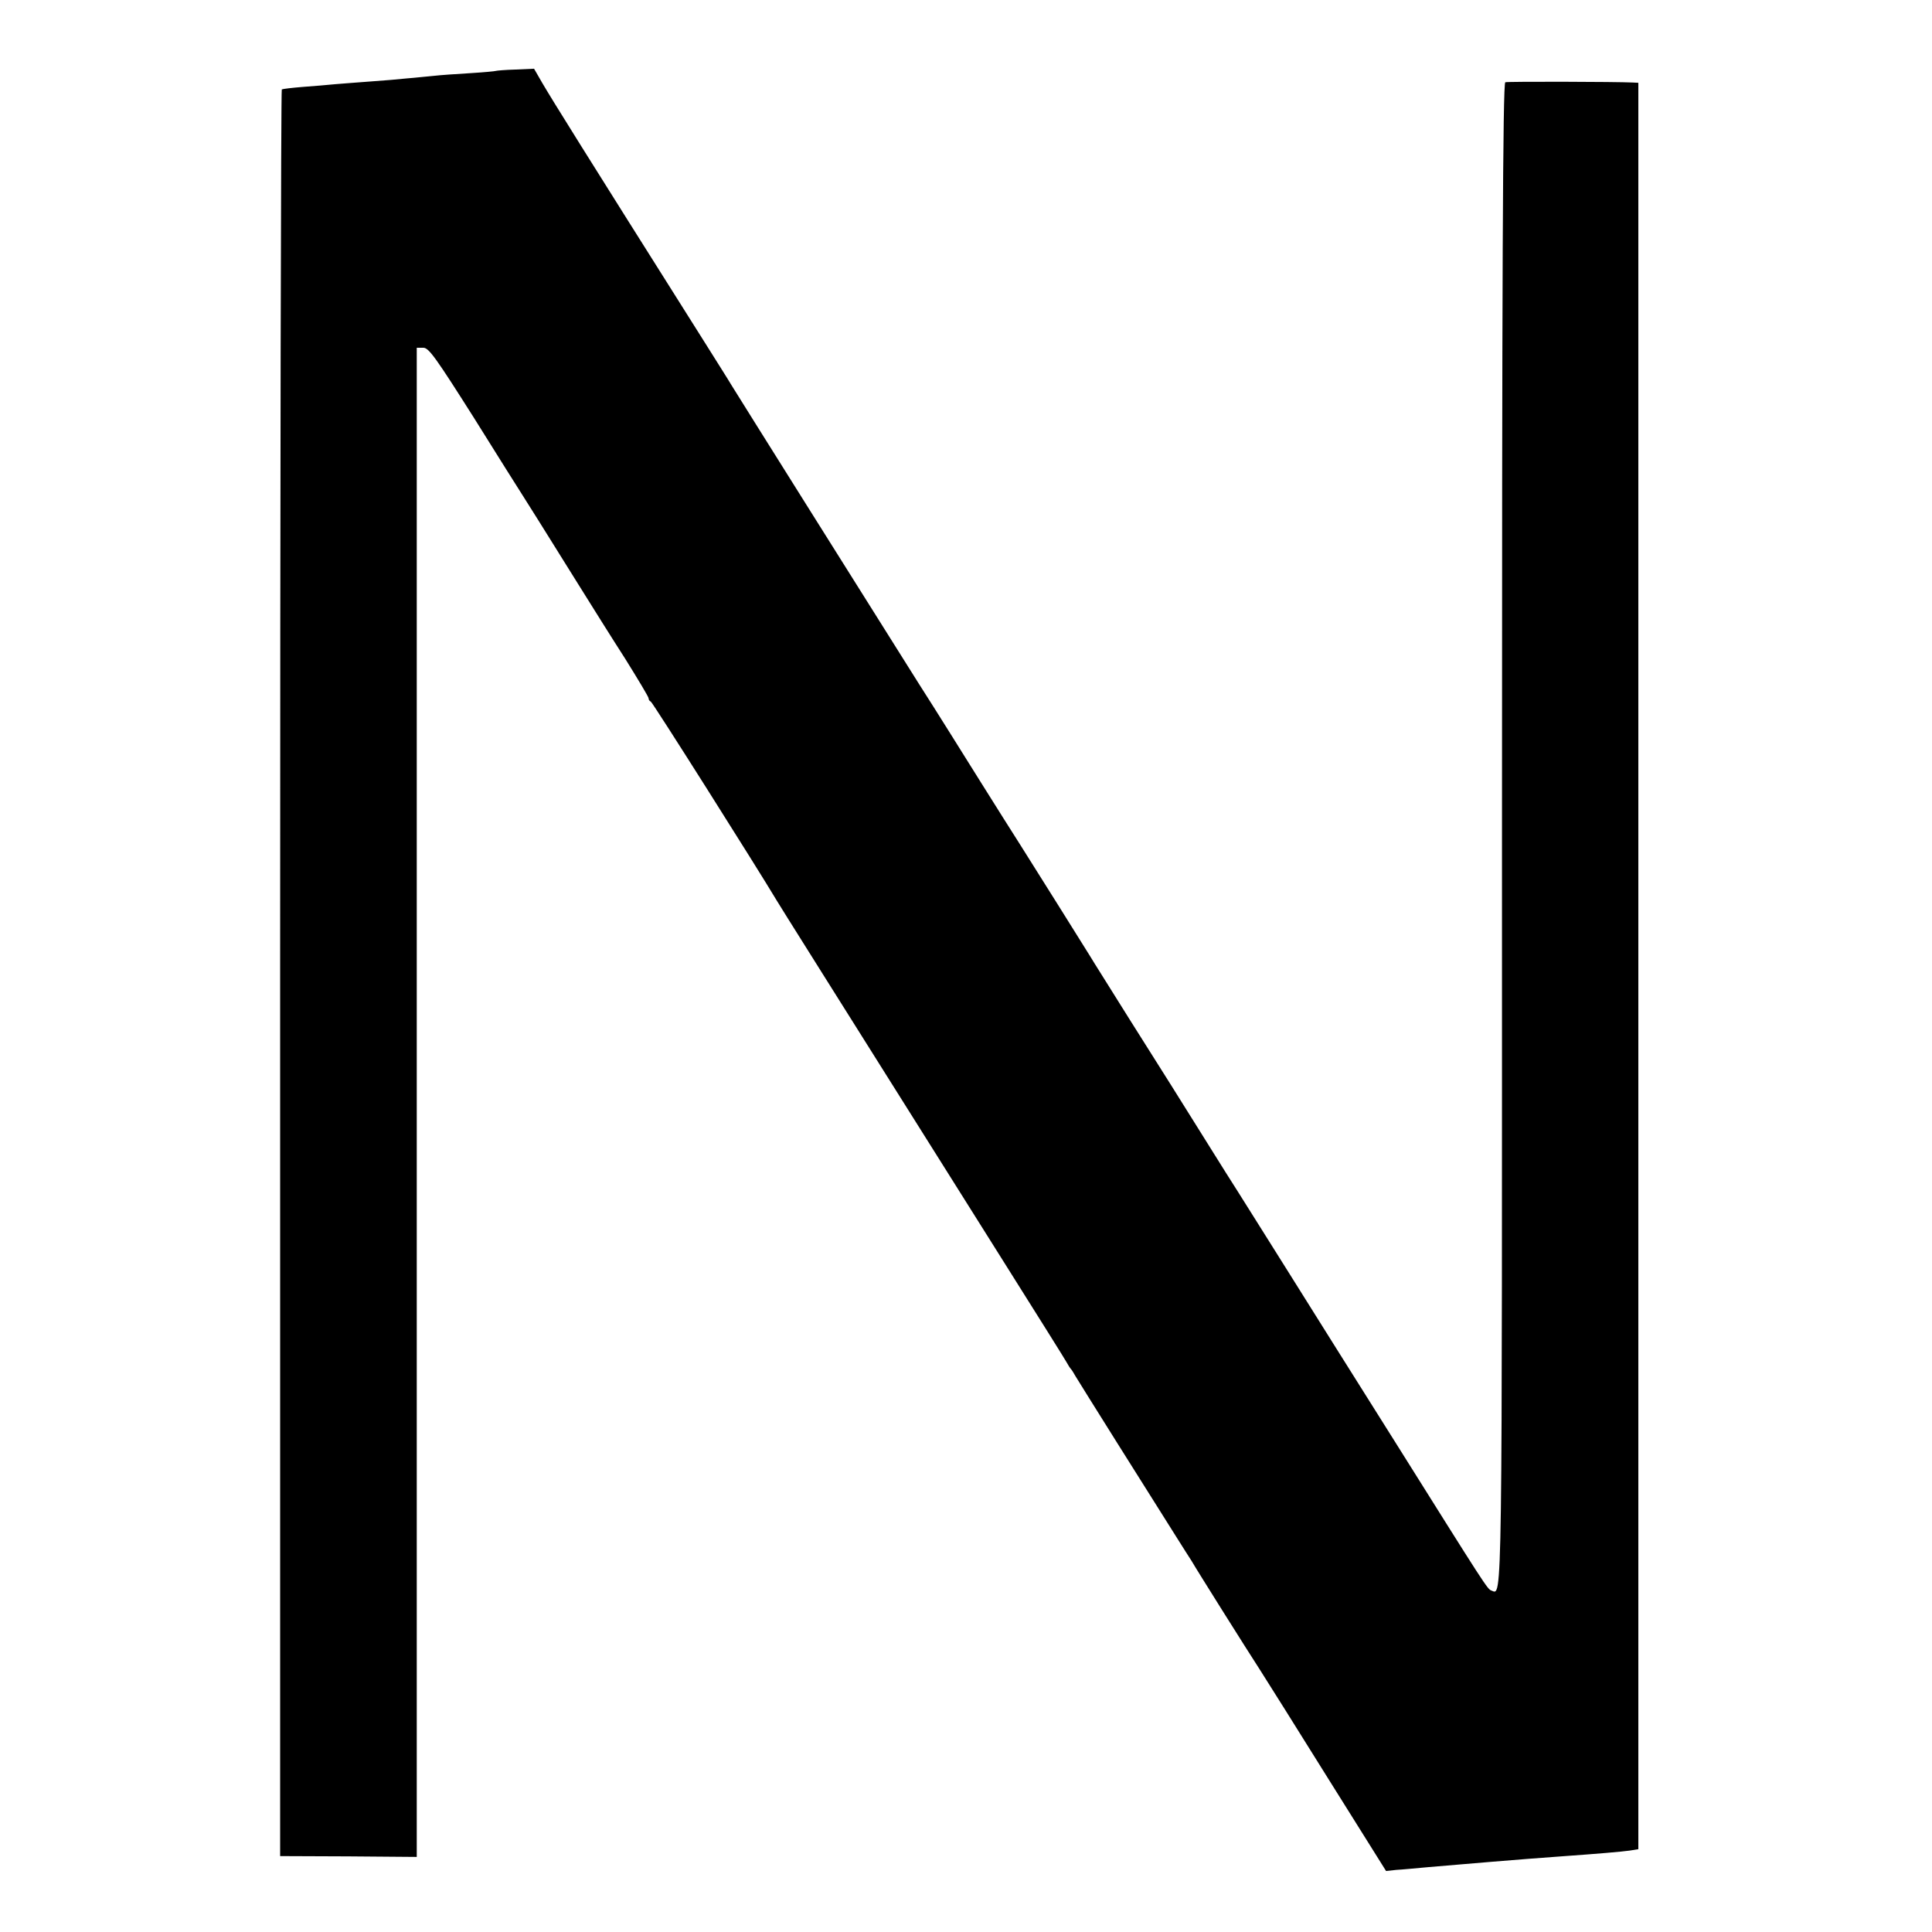
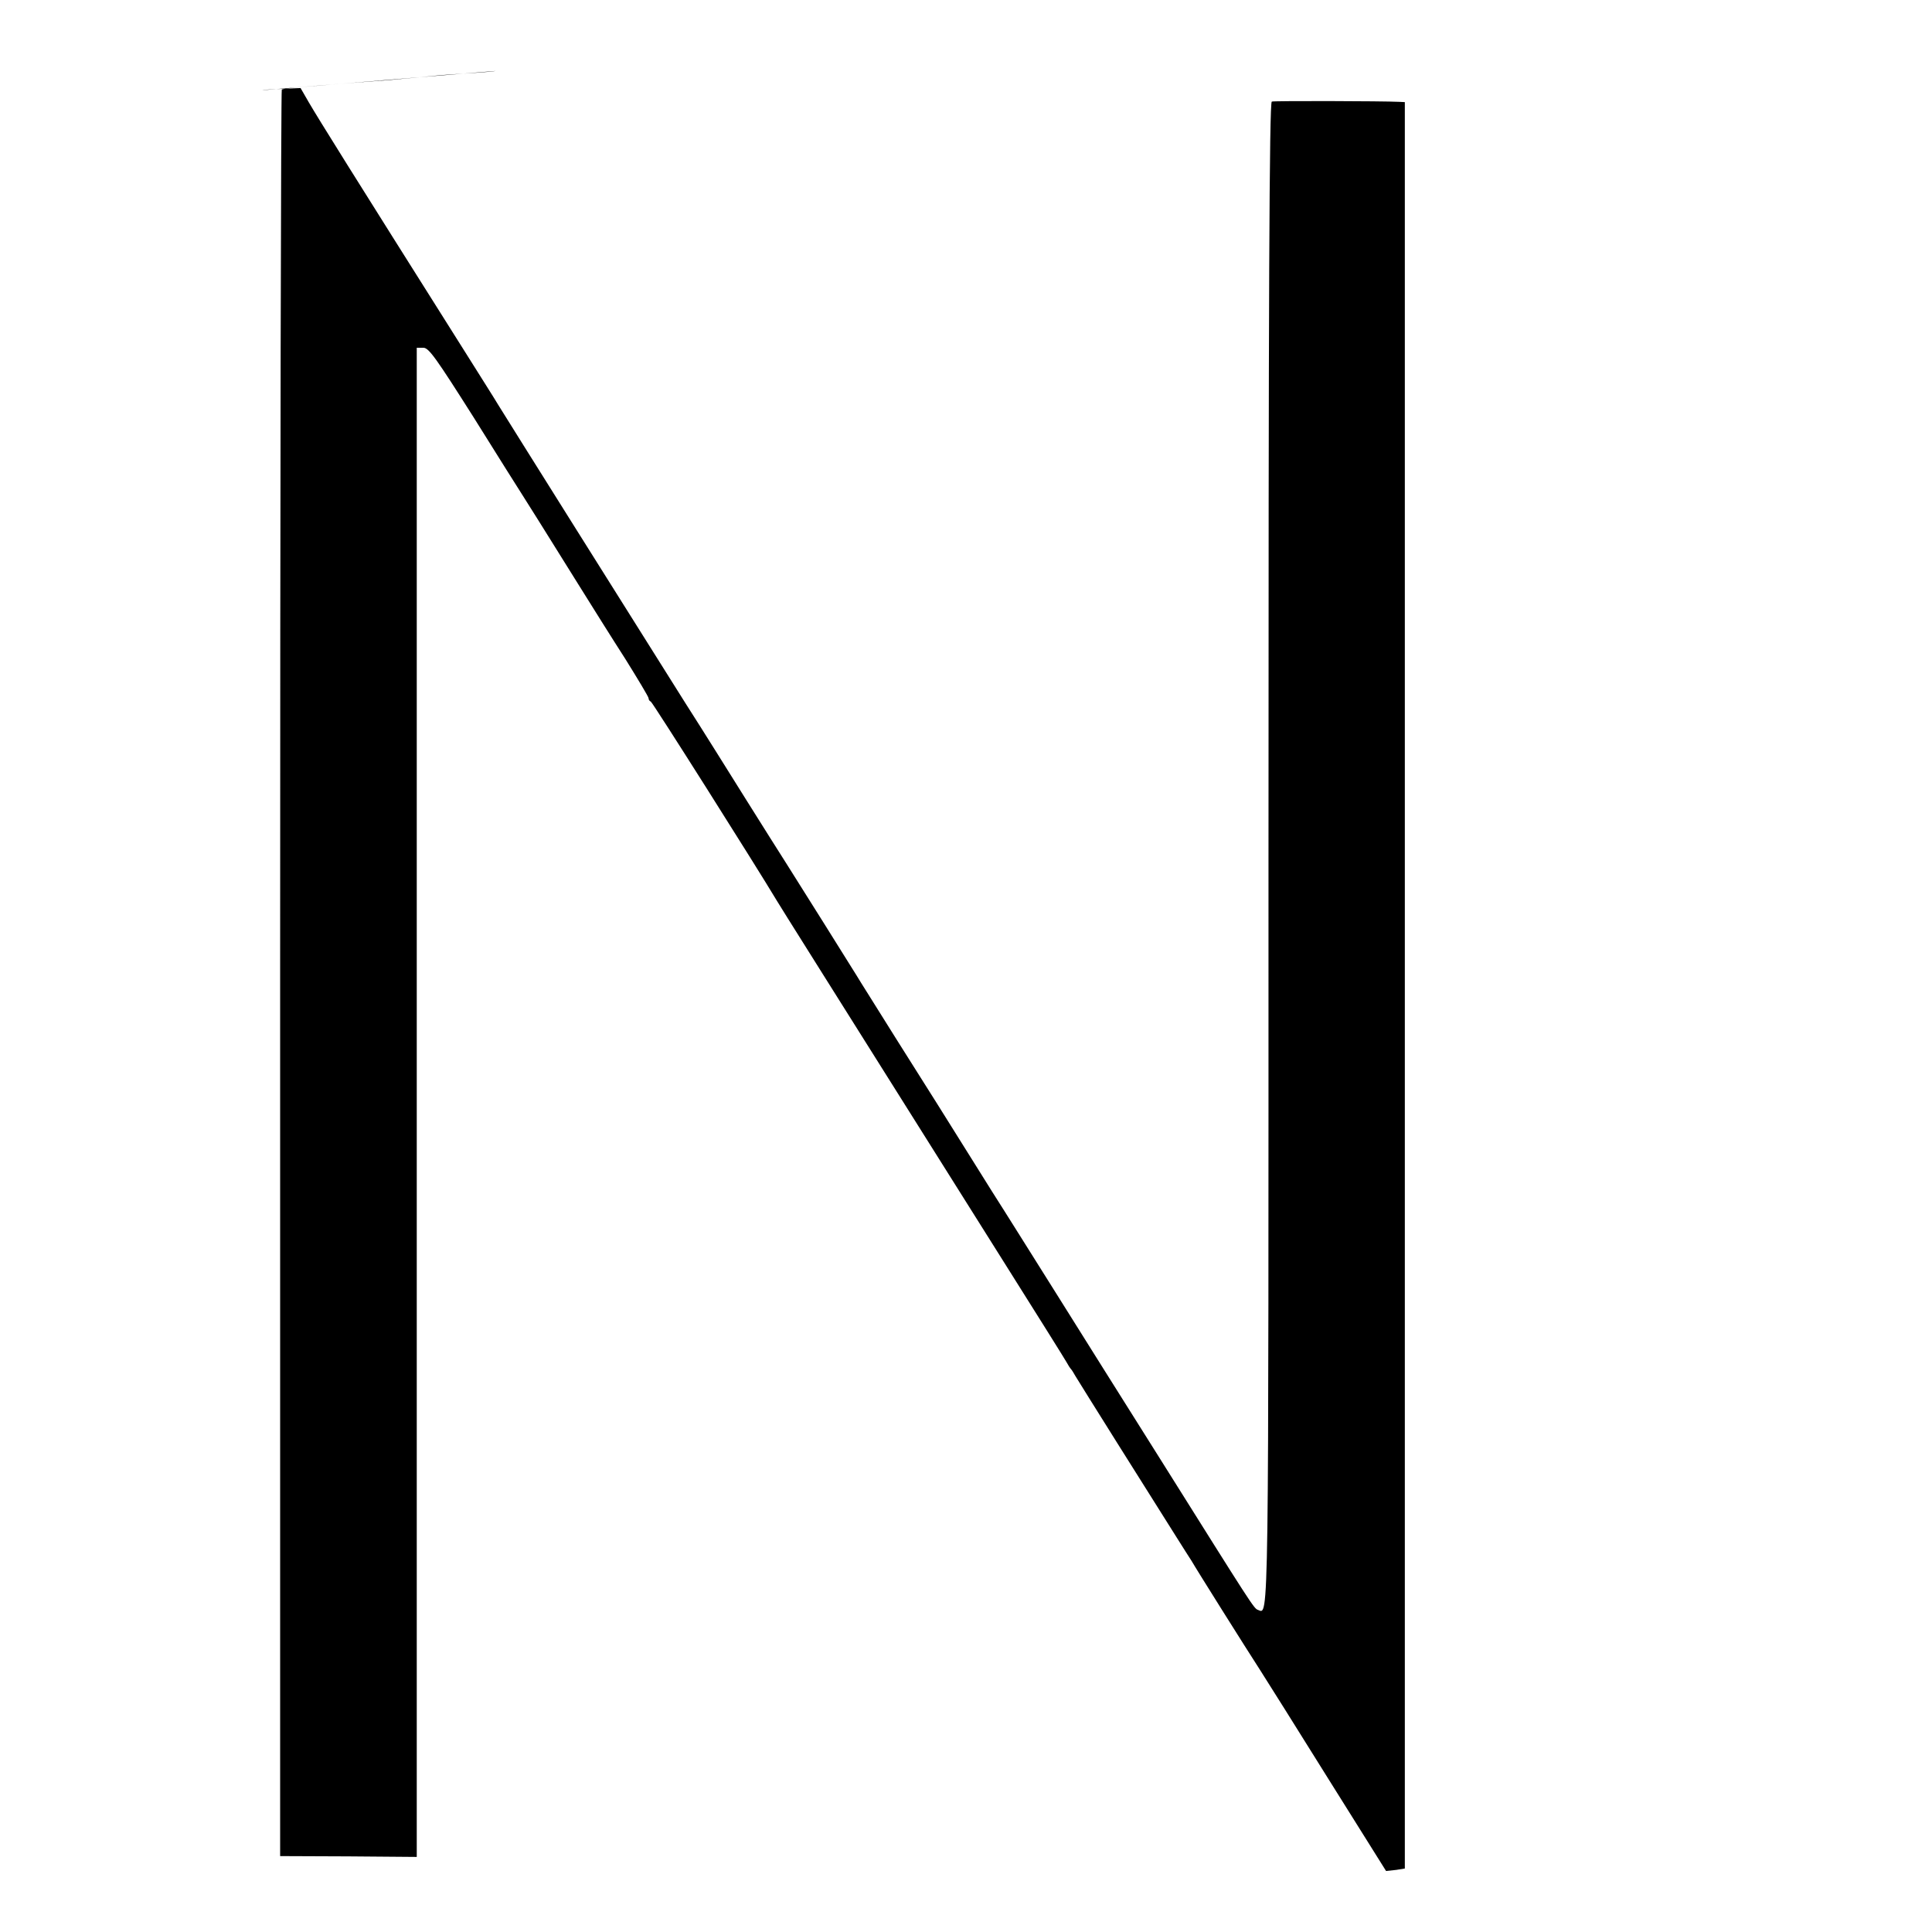
<svg xmlns="http://www.w3.org/2000/svg" version="1.0" width="700pt" height="700pt" viewBox="0 0 700 700" preserveAspectRatio="xMidYMid meet">
  <g transform="translate(0,700) scale(0.1,-0.1)" fill="#000000" stroke="none">
-     <path d="M1796 6743 c-1 -1 -42 -5 -91 -8 -50 -3 -110 -7 -135 -10 -25 -2 -67 -7 -95 -9 -27 -3 -86 -8 -130 -11 -44 -3 -102 -8 -130 -10 -27 -3 -81 -7 -119 -10 -37 -3 -71 -7 -75 -9 -3 -3 -6 -1444 -6 -3203 l0 -3198 248 -1 247 -2 0 2734 0 2734 24 0 c20 0 47 -39 182 -252 87 -139 167 -267 179 -285 22 -34 66 -105 199 -318 48 -77 125 -200 172 -273 46 -74 84 -137 84 -142 0 -5 3 -10 8 -12 6 -2 381 -595 457 -722 18 -30 127 -203 830 -1321 114 -181 213 -339 219 -350 6 -11 13 -22 16 -25 3 -3 10 -14 16 -25 11 -19 277 -443 367 -585 23 -36 47 -75 54 -85 17 -30 200 -321 248 -395 23 -36 135 -214 249 -397 l208 -332 37 4 c20 1 72 6 116 10 87 7 126 11 225 19 71 6 199 16 270 21 113 8 208 16 235 20 l31 5 0 3200 0 3200 -20 1 c-61 3 -453 4 -462 1 -9 -2 -12 -707 -12 -2729 0 -2838 2 -2751 -38 -2736 -15 5 -20 14 -352 543 -130 206 -301 479 -380 605 -80 127 -183 292 -231 367 -191 306 -221 353 -346 551 -71 114 -137 218 -145 232 -22 36 -206 329 -254 405 -23 36 -88 139 -145 230 -57 91 -156 250 -222 353 -165 262 -661 1052 -679 1082 -8 14 -60 96 -114 182 -427 677 -531 844 -571 912 l-30 52 -68 -3 c-37 -1 -69 -4 -71 -5z" />
+     <path d="M1796 6743 c-1 -1 -42 -5 -91 -8 -50 -3 -110 -7 -135 -10 -25 -2 -67 -7 -95 -9 -27 -3 -86 -8 -130 -11 -44 -3 -102 -8 -130 -10 -27 -3 -81 -7 -119 -10 -37 -3 -71 -7 -75 -9 -3 -3 -6 -1444 -6 -3203 l0 -3198 248 -1 247 -2 0 2734 0 2734 24 0 c20 0 47 -39 182 -252 87 -139 167 -267 179 -285 22 -34 66 -105 199 -318 48 -77 125 -200 172 -273 46 -74 84 -137 84 -142 0 -5 3 -10 8 -12 6 -2 381 -595 457 -722 18 -30 127 -203 830 -1321 114 -181 213 -339 219 -350 6 -11 13 -22 16 -25 3 -3 10 -14 16 -25 11 -19 277 -443 367 -585 23 -36 47 -75 54 -85 17 -30 200 -321 248 -395 23 -36 135 -214 249 -397 l208 -332 37 4 l31 5 0 3200 0 3200 -20 1 c-61 3 -453 4 -462 1 -9 -2 -12 -707 -12 -2729 0 -2838 2 -2751 -38 -2736 -15 5 -20 14 -352 543 -130 206 -301 479 -380 605 -80 127 -183 292 -231 367 -191 306 -221 353 -346 551 -71 114 -137 218 -145 232 -22 36 -206 329 -254 405 -23 36 -88 139 -145 230 -57 91 -156 250 -222 353 -165 262 -661 1052 -679 1082 -8 14 -60 96 -114 182 -427 677 -531 844 -571 912 l-30 52 -68 -3 c-37 -1 -69 -4 -71 -5z" />
  </g>
</svg>